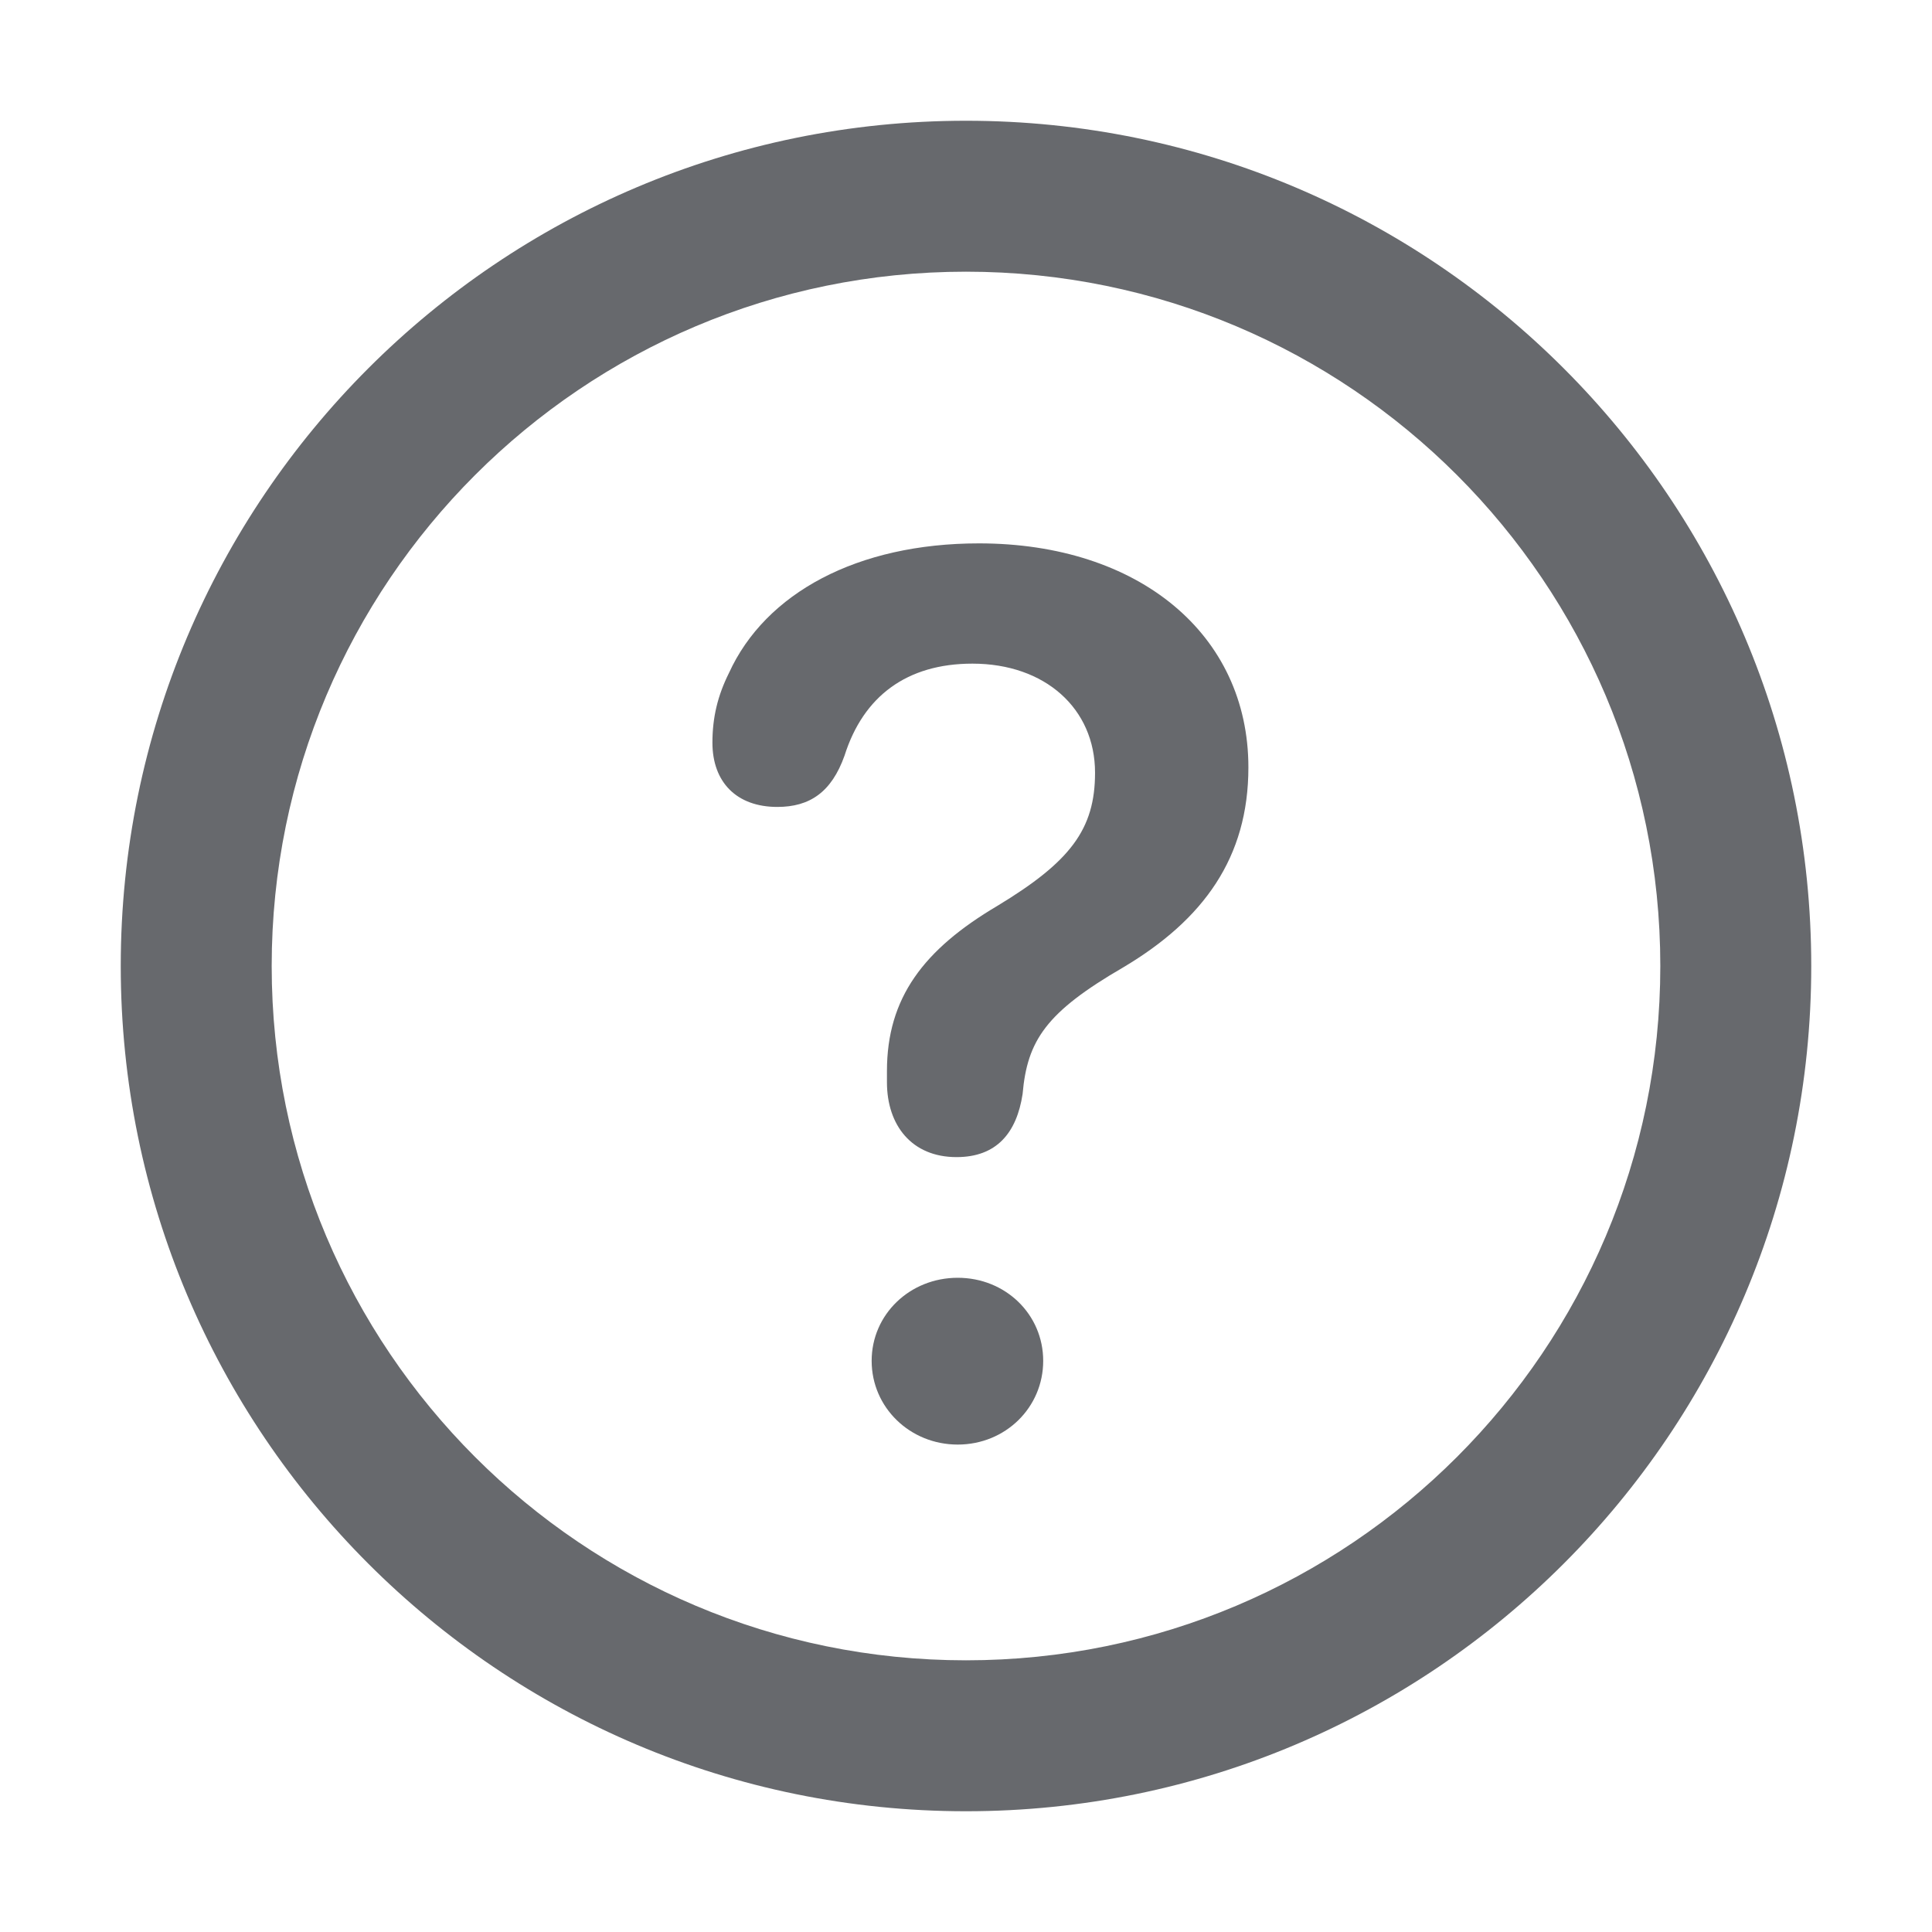
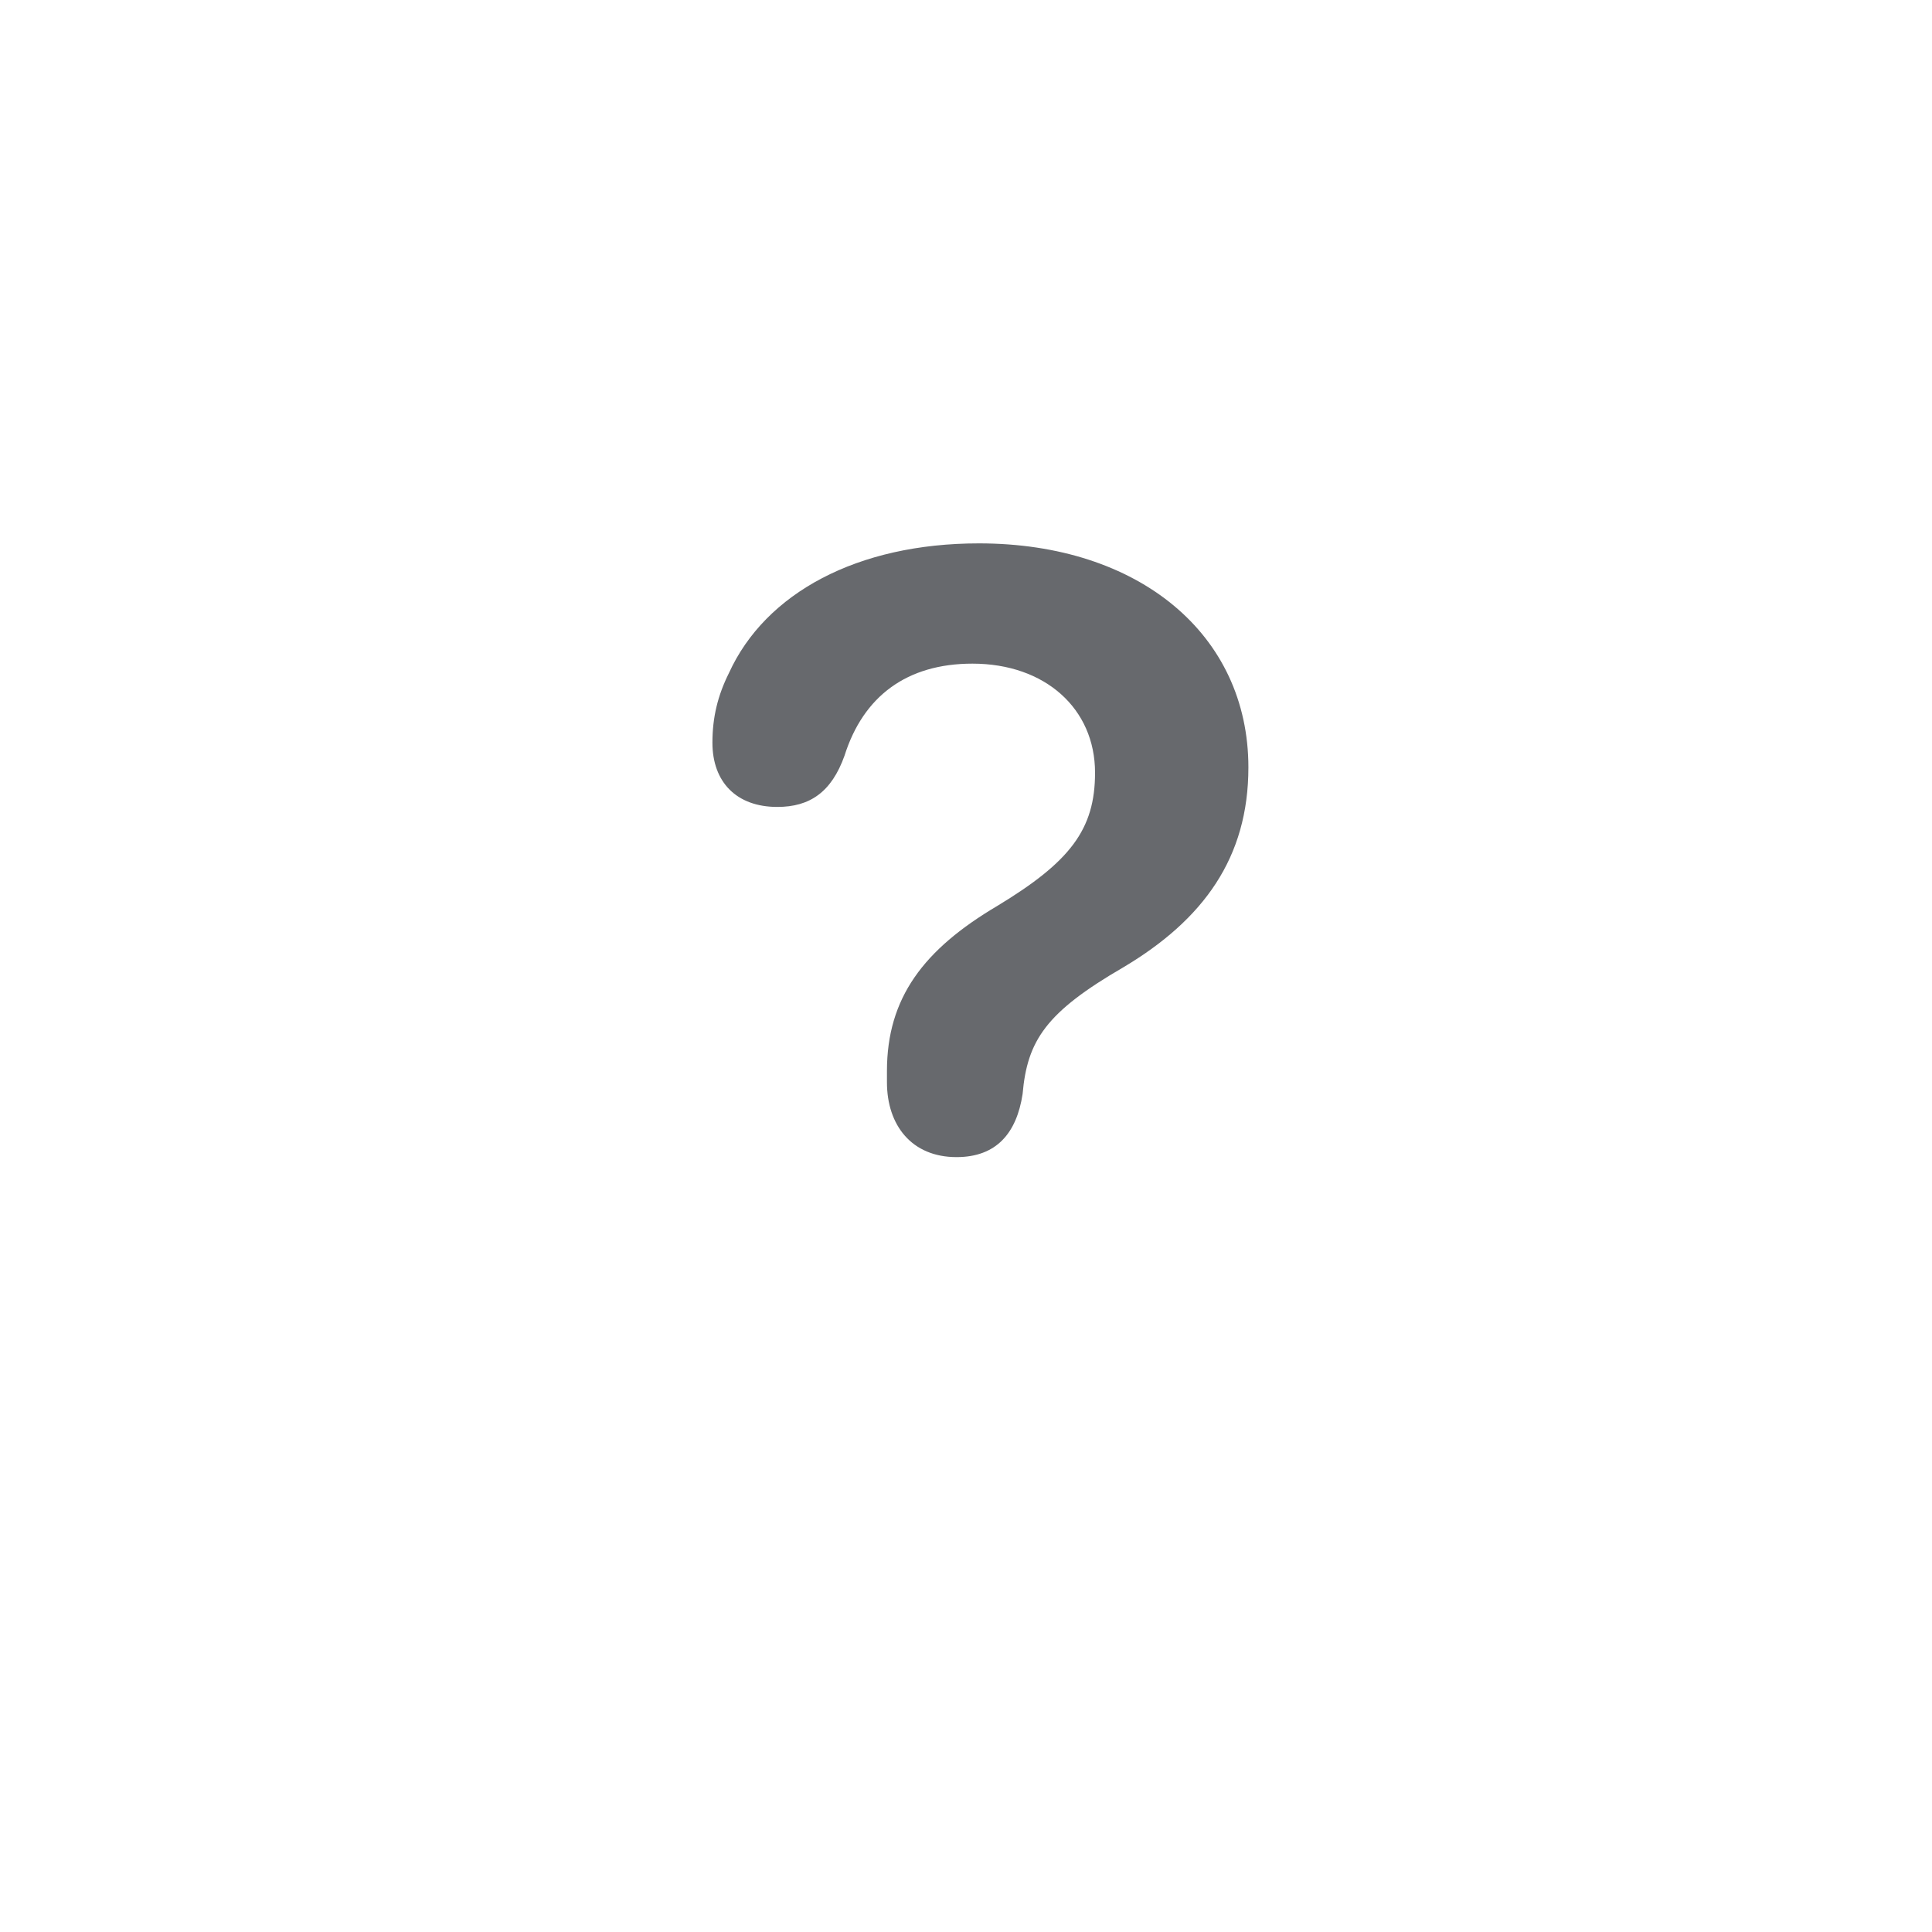
<svg xmlns="http://www.w3.org/2000/svg" width="24" height="24" viewBox="0 0 24 24" fill="none">
  <path d="M12.703 13.591C12.629 14.074 12.38 14.374 11.882 14.374C11.326 14.374 11.018 13.979 11.018 13.444V13.305C11.018 12.397 11.472 11.796 12.388 11.254C13.296 10.705 13.603 10.302 13.603 9.599C13.603 8.801 12.981 8.244 12.08 8.244C11.267 8.244 10.725 8.647 10.491 9.387C10.329 9.841 10.059 10.024 9.656 10.024C9.15 10.024 8.85 9.716 8.85 9.226C8.85 8.911 8.916 8.64 9.055 8.361C9.509 7.365 10.652 6.75 12.161 6.75C14.145 6.75 15.508 7.878 15.508 9.533C15.508 10.654 14.951 11.423 13.955 12.016C12.995 12.573 12.761 12.924 12.703 13.591Z" fill="#67696D" />
-   <path d="M12.959 16.905C12.959 17.484 12.49 17.945 11.897 17.945C11.304 17.945 10.828 17.484 10.828 16.905C10.828 16.327 11.304 15.873 11.897 15.873C12.49 15.873 12.959 16.327 12.959 16.905Z" fill="#67696D" />
-   <path fill-rule="evenodd" clip-rule="evenodd" d="M12 22.5C17.799 22.5 22.5 17.799 22.5 12C22.5 6.201 17.799 1.5 12 1.5C6.201 1.5 1.5 6.201 1.5 12C1.5 17.799 6.201 22.5 12 22.5ZM20.625 12C20.625 16.764 16.764 20.625 12 20.625C7.237 20.625 3.375 16.764 3.375 12C3.375 7.237 7.237 3.375 12 3.375C16.764 3.375 20.625 7.237 20.625 12Z" fill="#67696D" />
</svg>